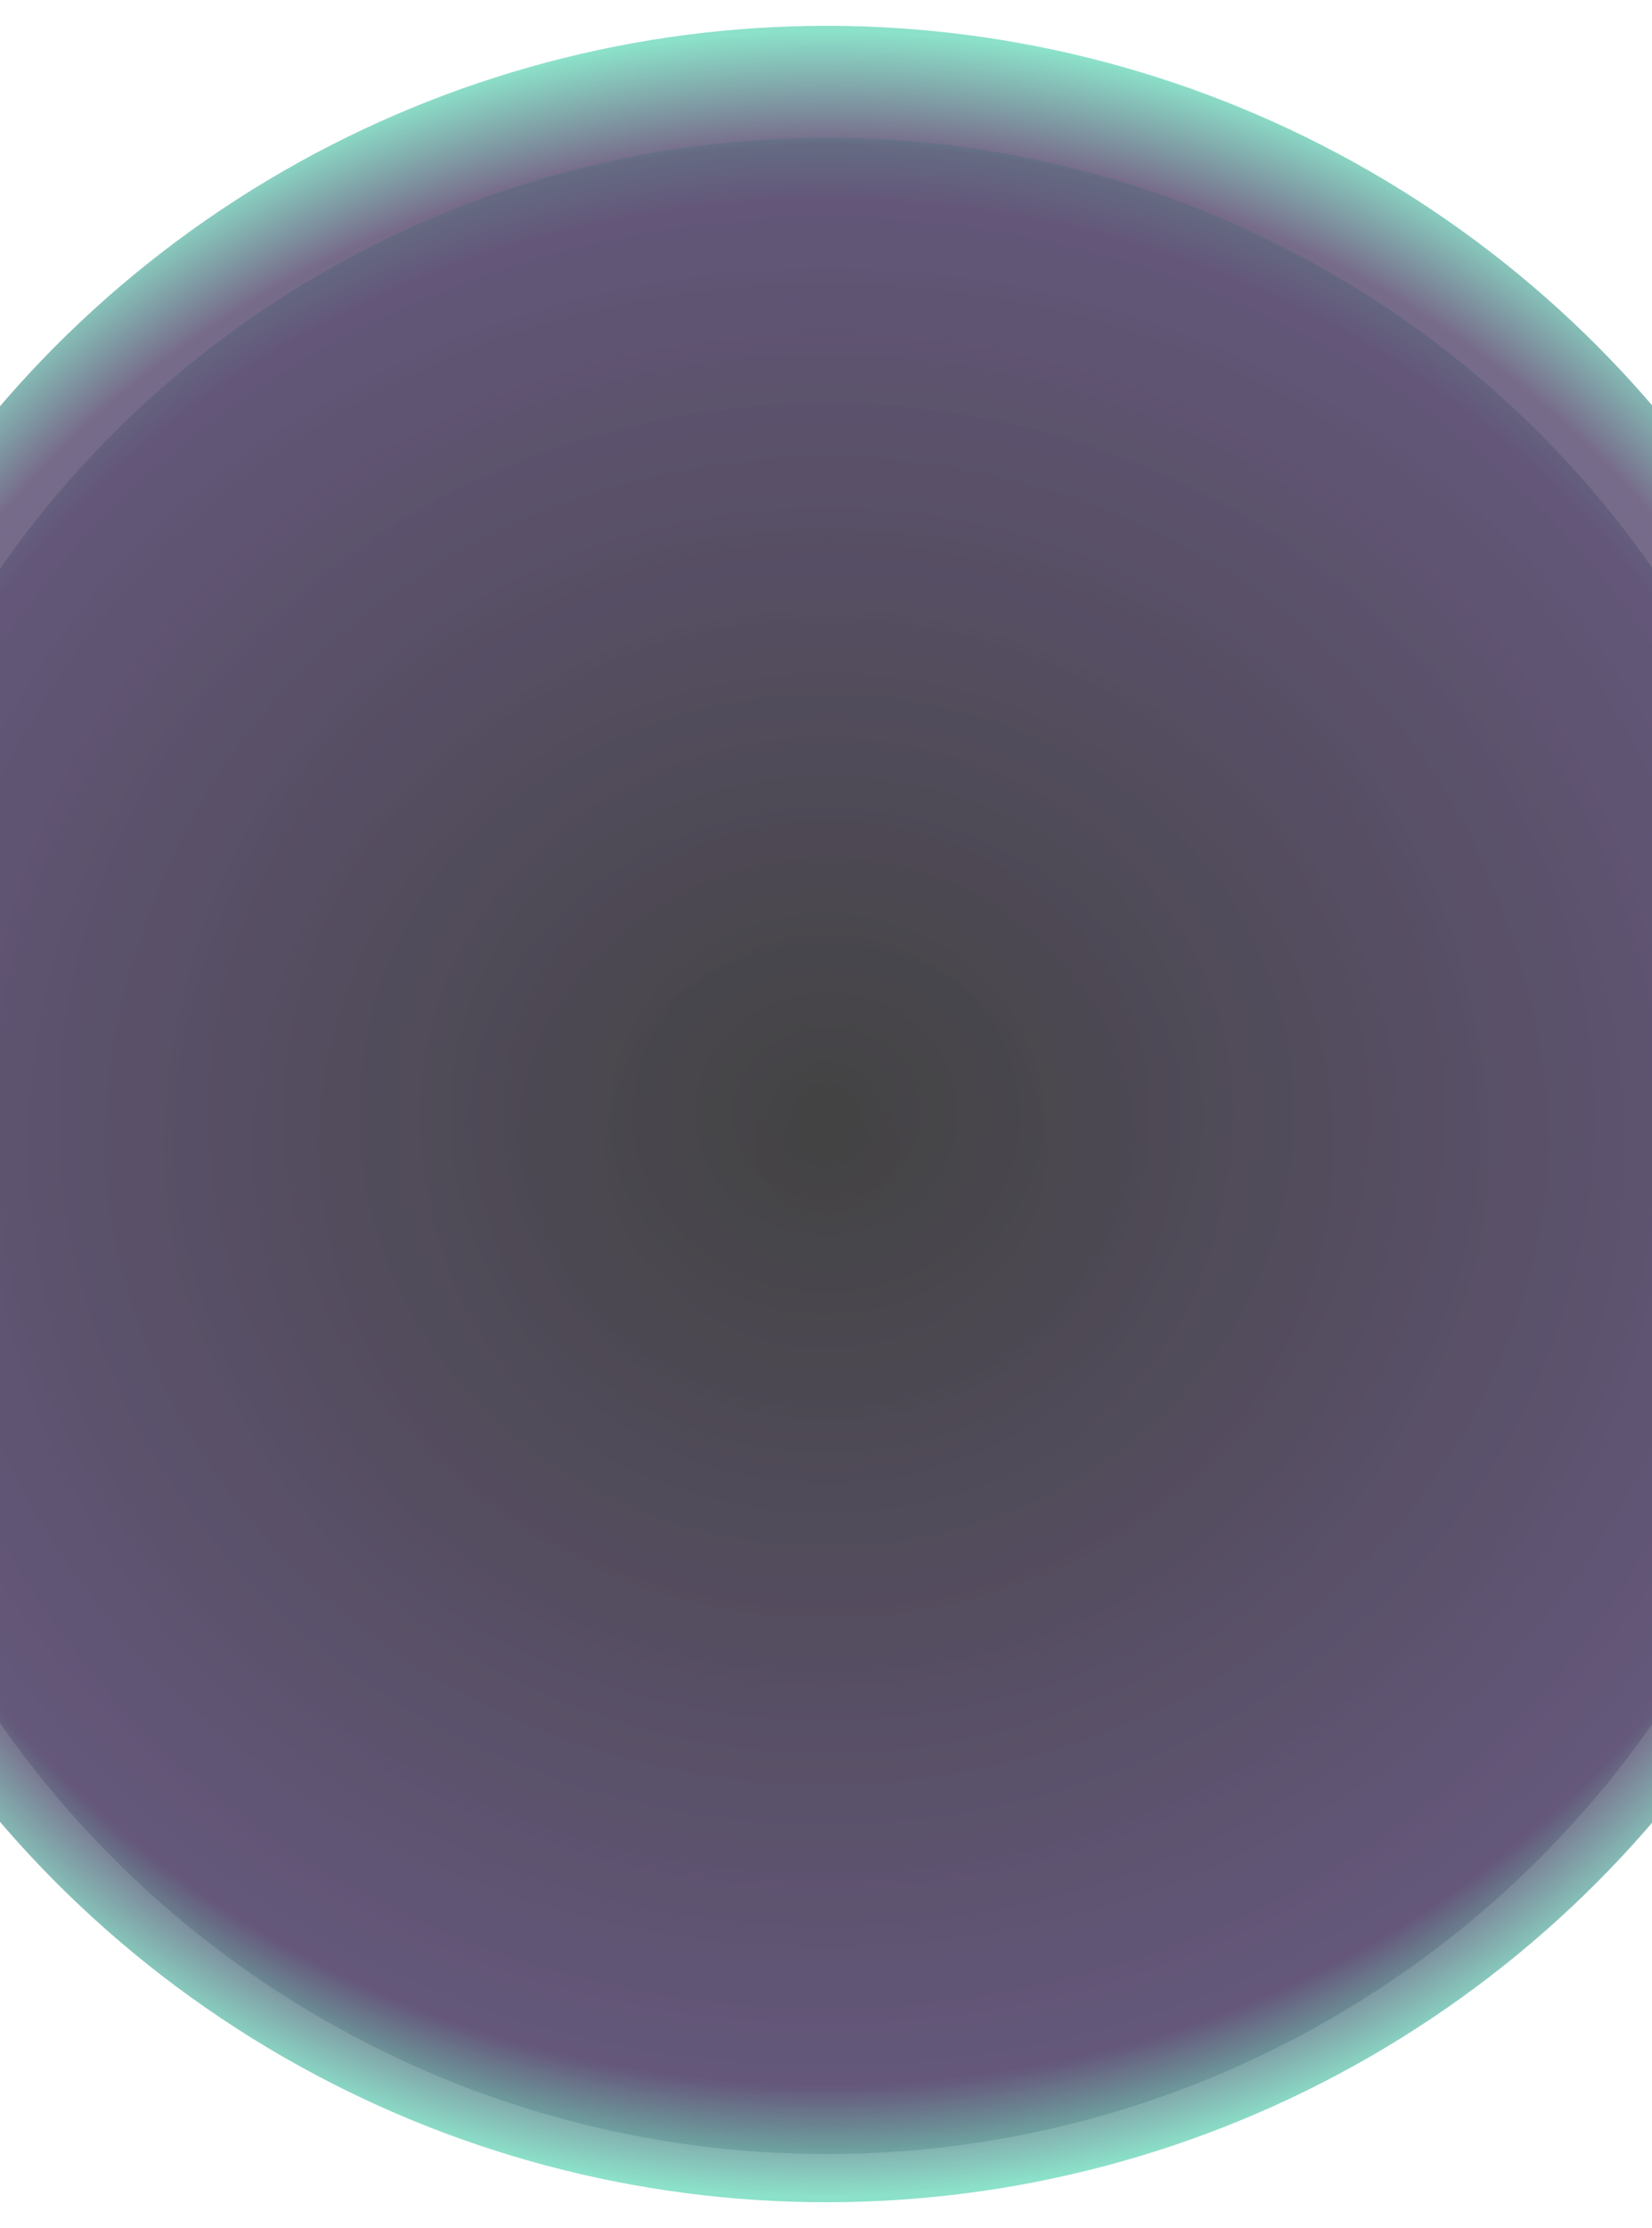
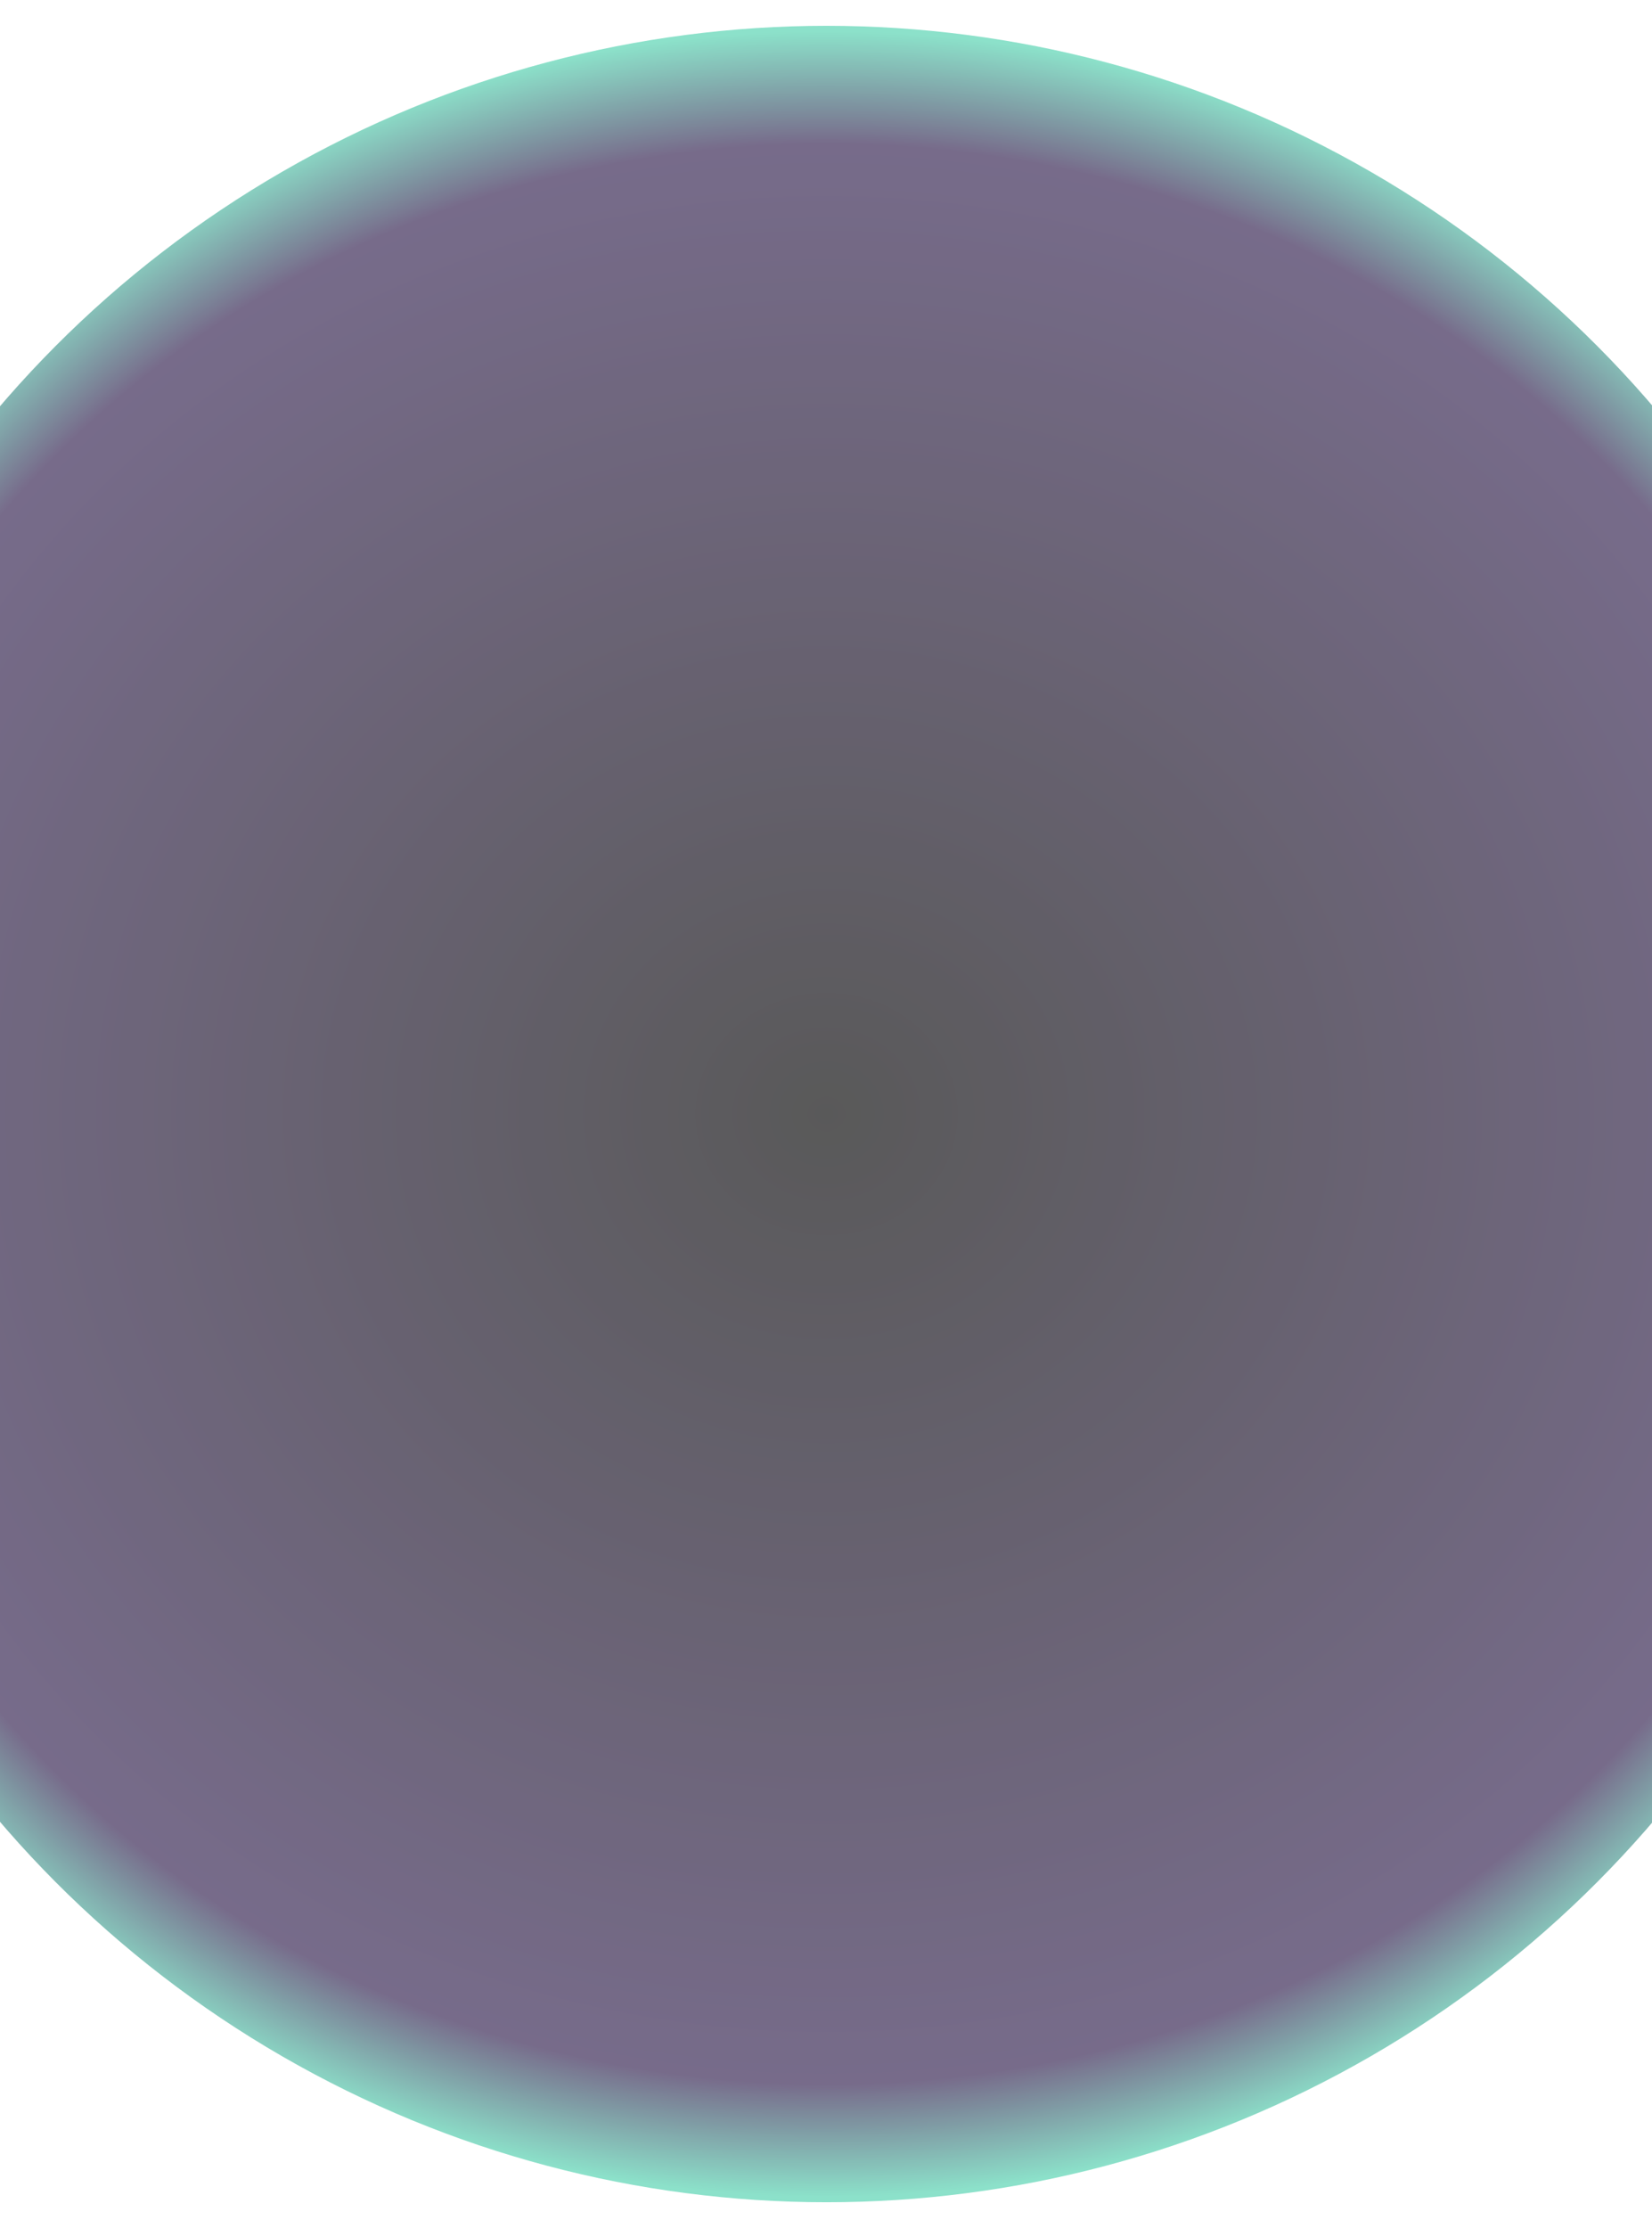
<svg xmlns="http://www.w3.org/2000/svg" width="1920" height="2589" viewBox="0 0 1920 2589" fill="none">
  <g opacity="0.65" filter="url(#filter0_f_187_15)">
    <circle cx="960.5" cy="1294.5" r="1264.5" fill="url(#paint0_radial_187_15)" />
  </g>
-   <circle opacity="0.25" cx="960.5" cy="1331.5" r="1171.5" fill="url(#paint1_radial_187_15)" />
  <defs>
    <filter id="filter0_f_187_15" x="-334" y="0" width="2589" height="2589" filterUnits="userSpaceOnUse" color-interpolation-filters="sRGB">
      <feFlood flood-opacity="0" result="BackgroundImageFix" />
      <feBlend mode="normal" in="SourceGraphic" in2="BackgroundImageFix" result="shape" />
      <feGaussianBlur stdDeviation="15" result="effect1_foregroundBlur_187_15" />
    </filter>
    <radialGradient id="paint0_radial_187_15" cx="0" cy="0" r="1" gradientUnits="userSpaceOnUse" gradientTransform="translate(960.5 1294.5) rotate(90) scale(1264.5 1361.51)">
      <stop />
      <stop offset="0.896" stop-color="#2E1C4C" />
      <stop offset="1" stop-color="#4ED1AD" />
    </radialGradient>
    <radialGradient id="paint1_radial_187_15" cx="0" cy="0" r="1" gradientUnits="userSpaceOnUse" gradientTransform="translate(960.5 1331.5) rotate(90) scale(1171.5 1261.37)">
      <stop />
      <stop offset="0.938" stop-color="#2E1C4C" />
      <stop offset="1" stop-color="#317472" />
    </radialGradient>
  </defs>
</svg>